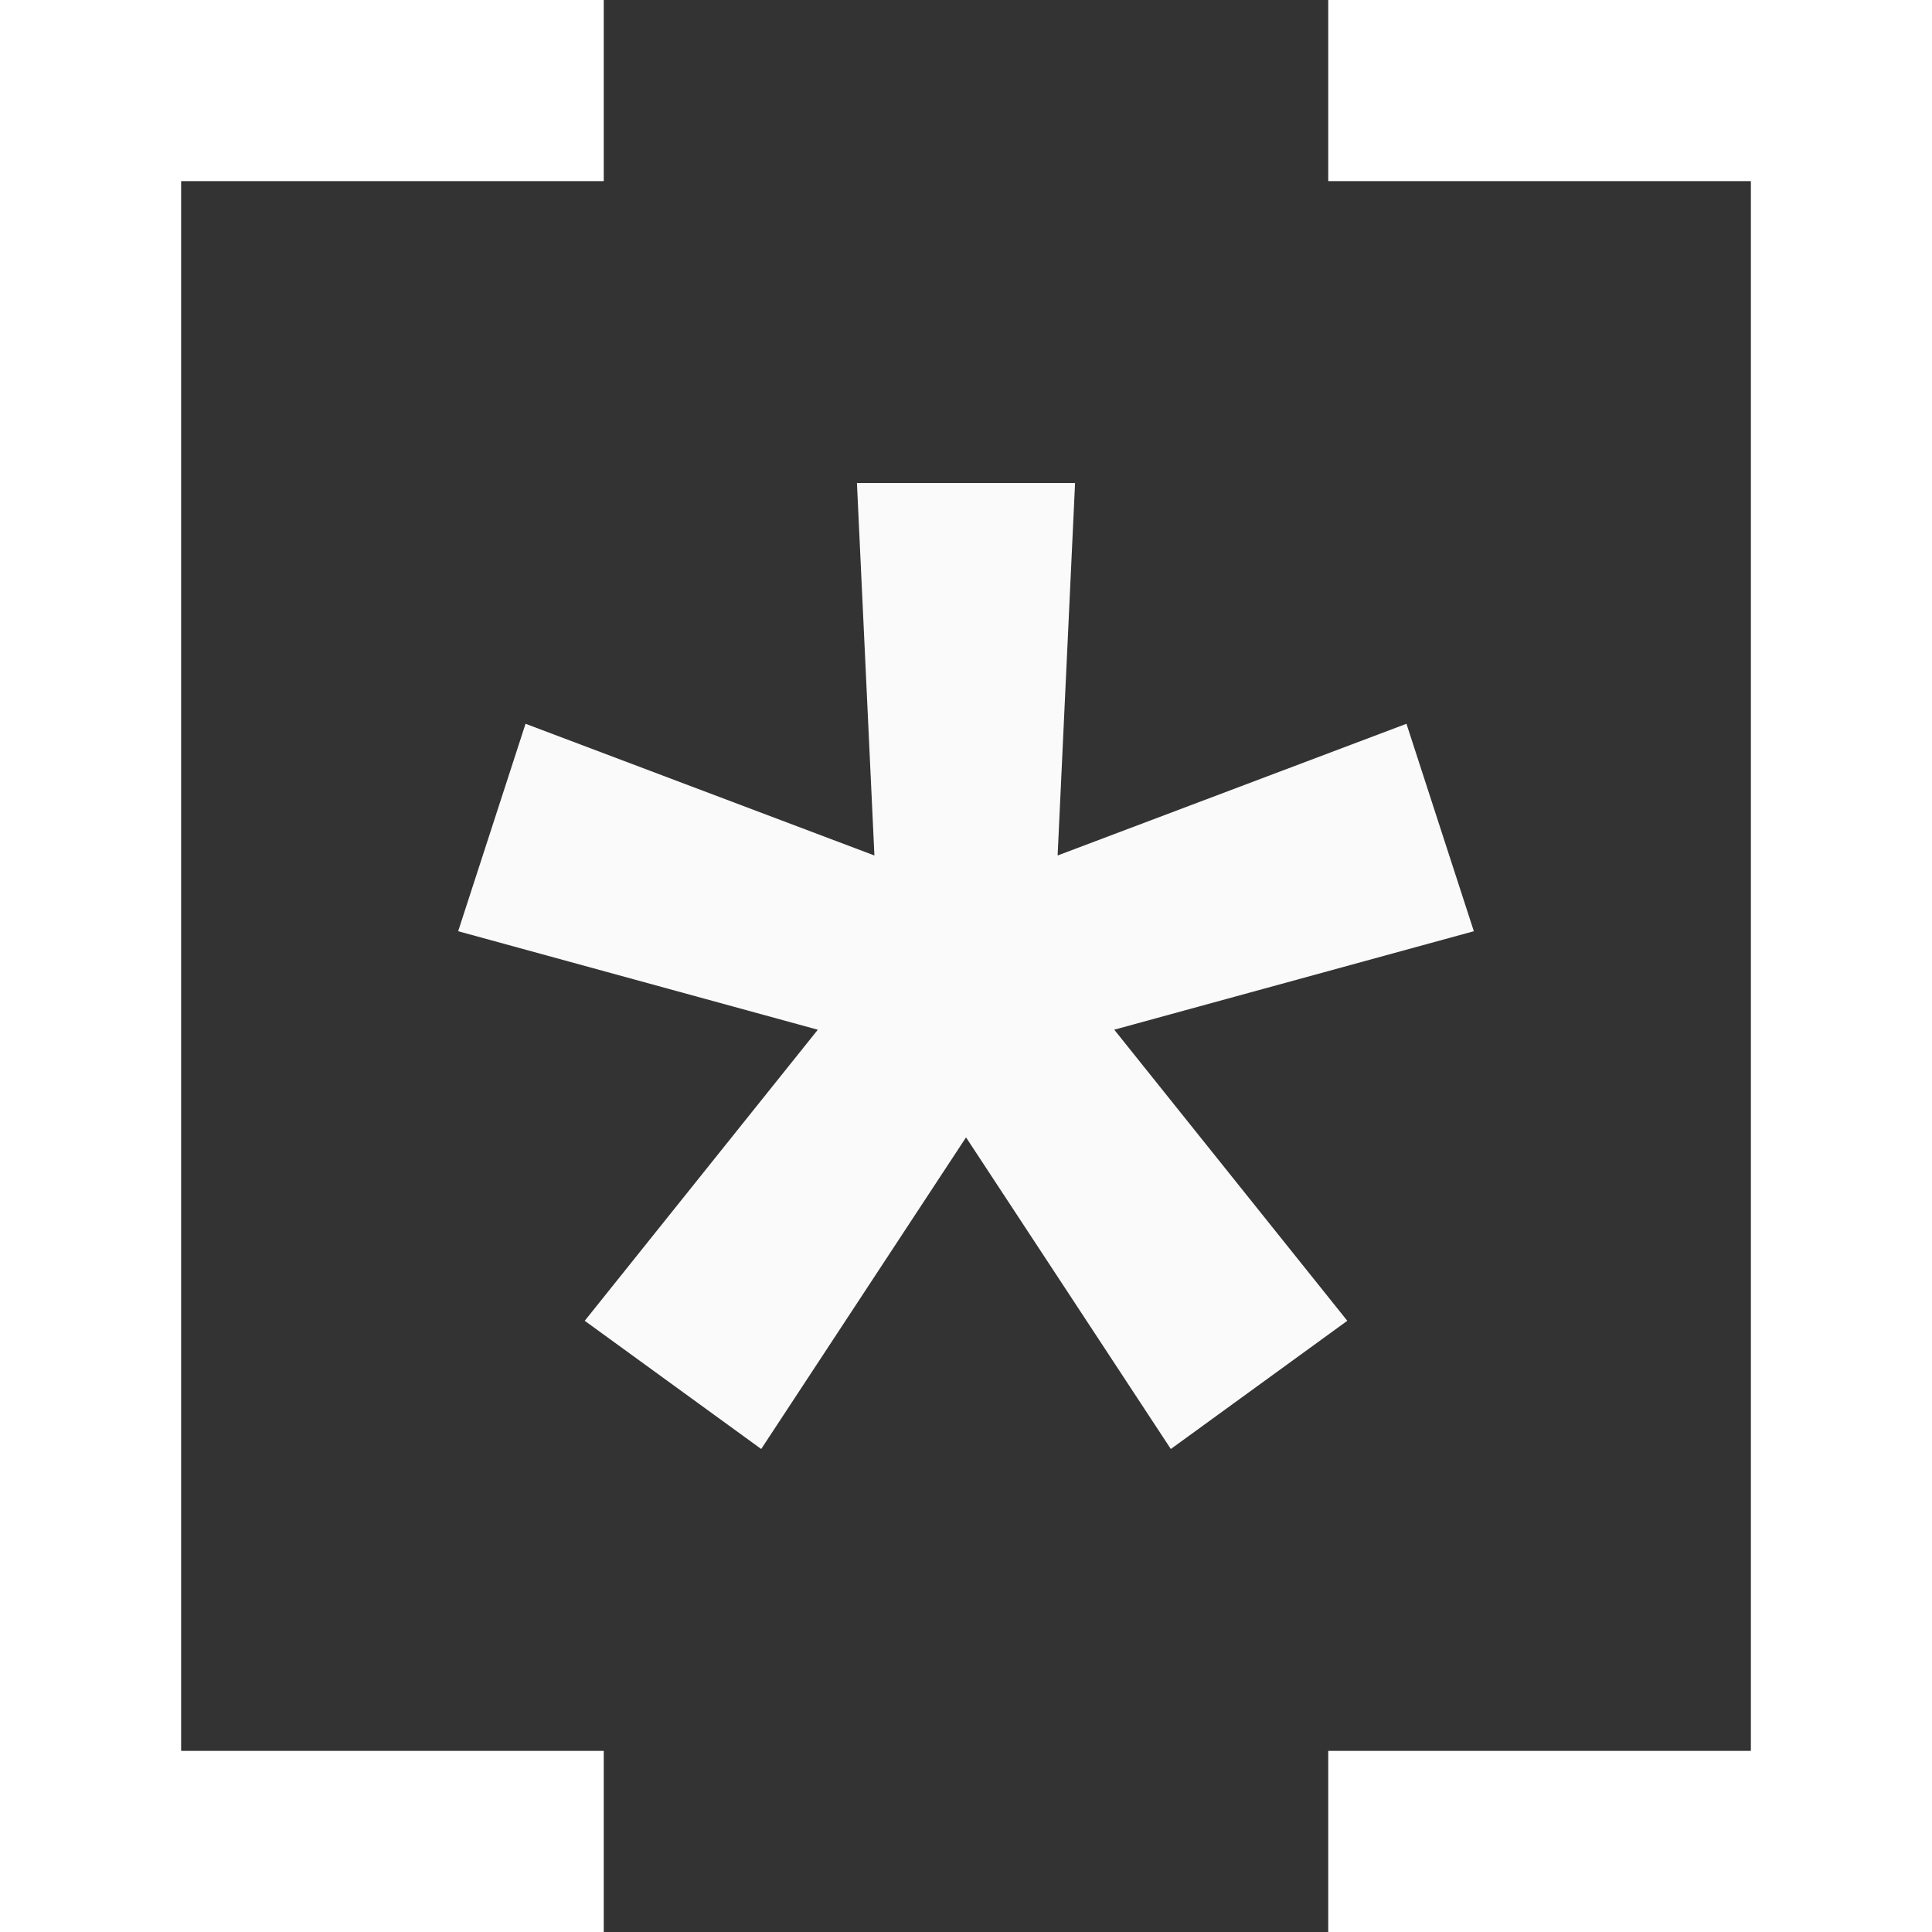
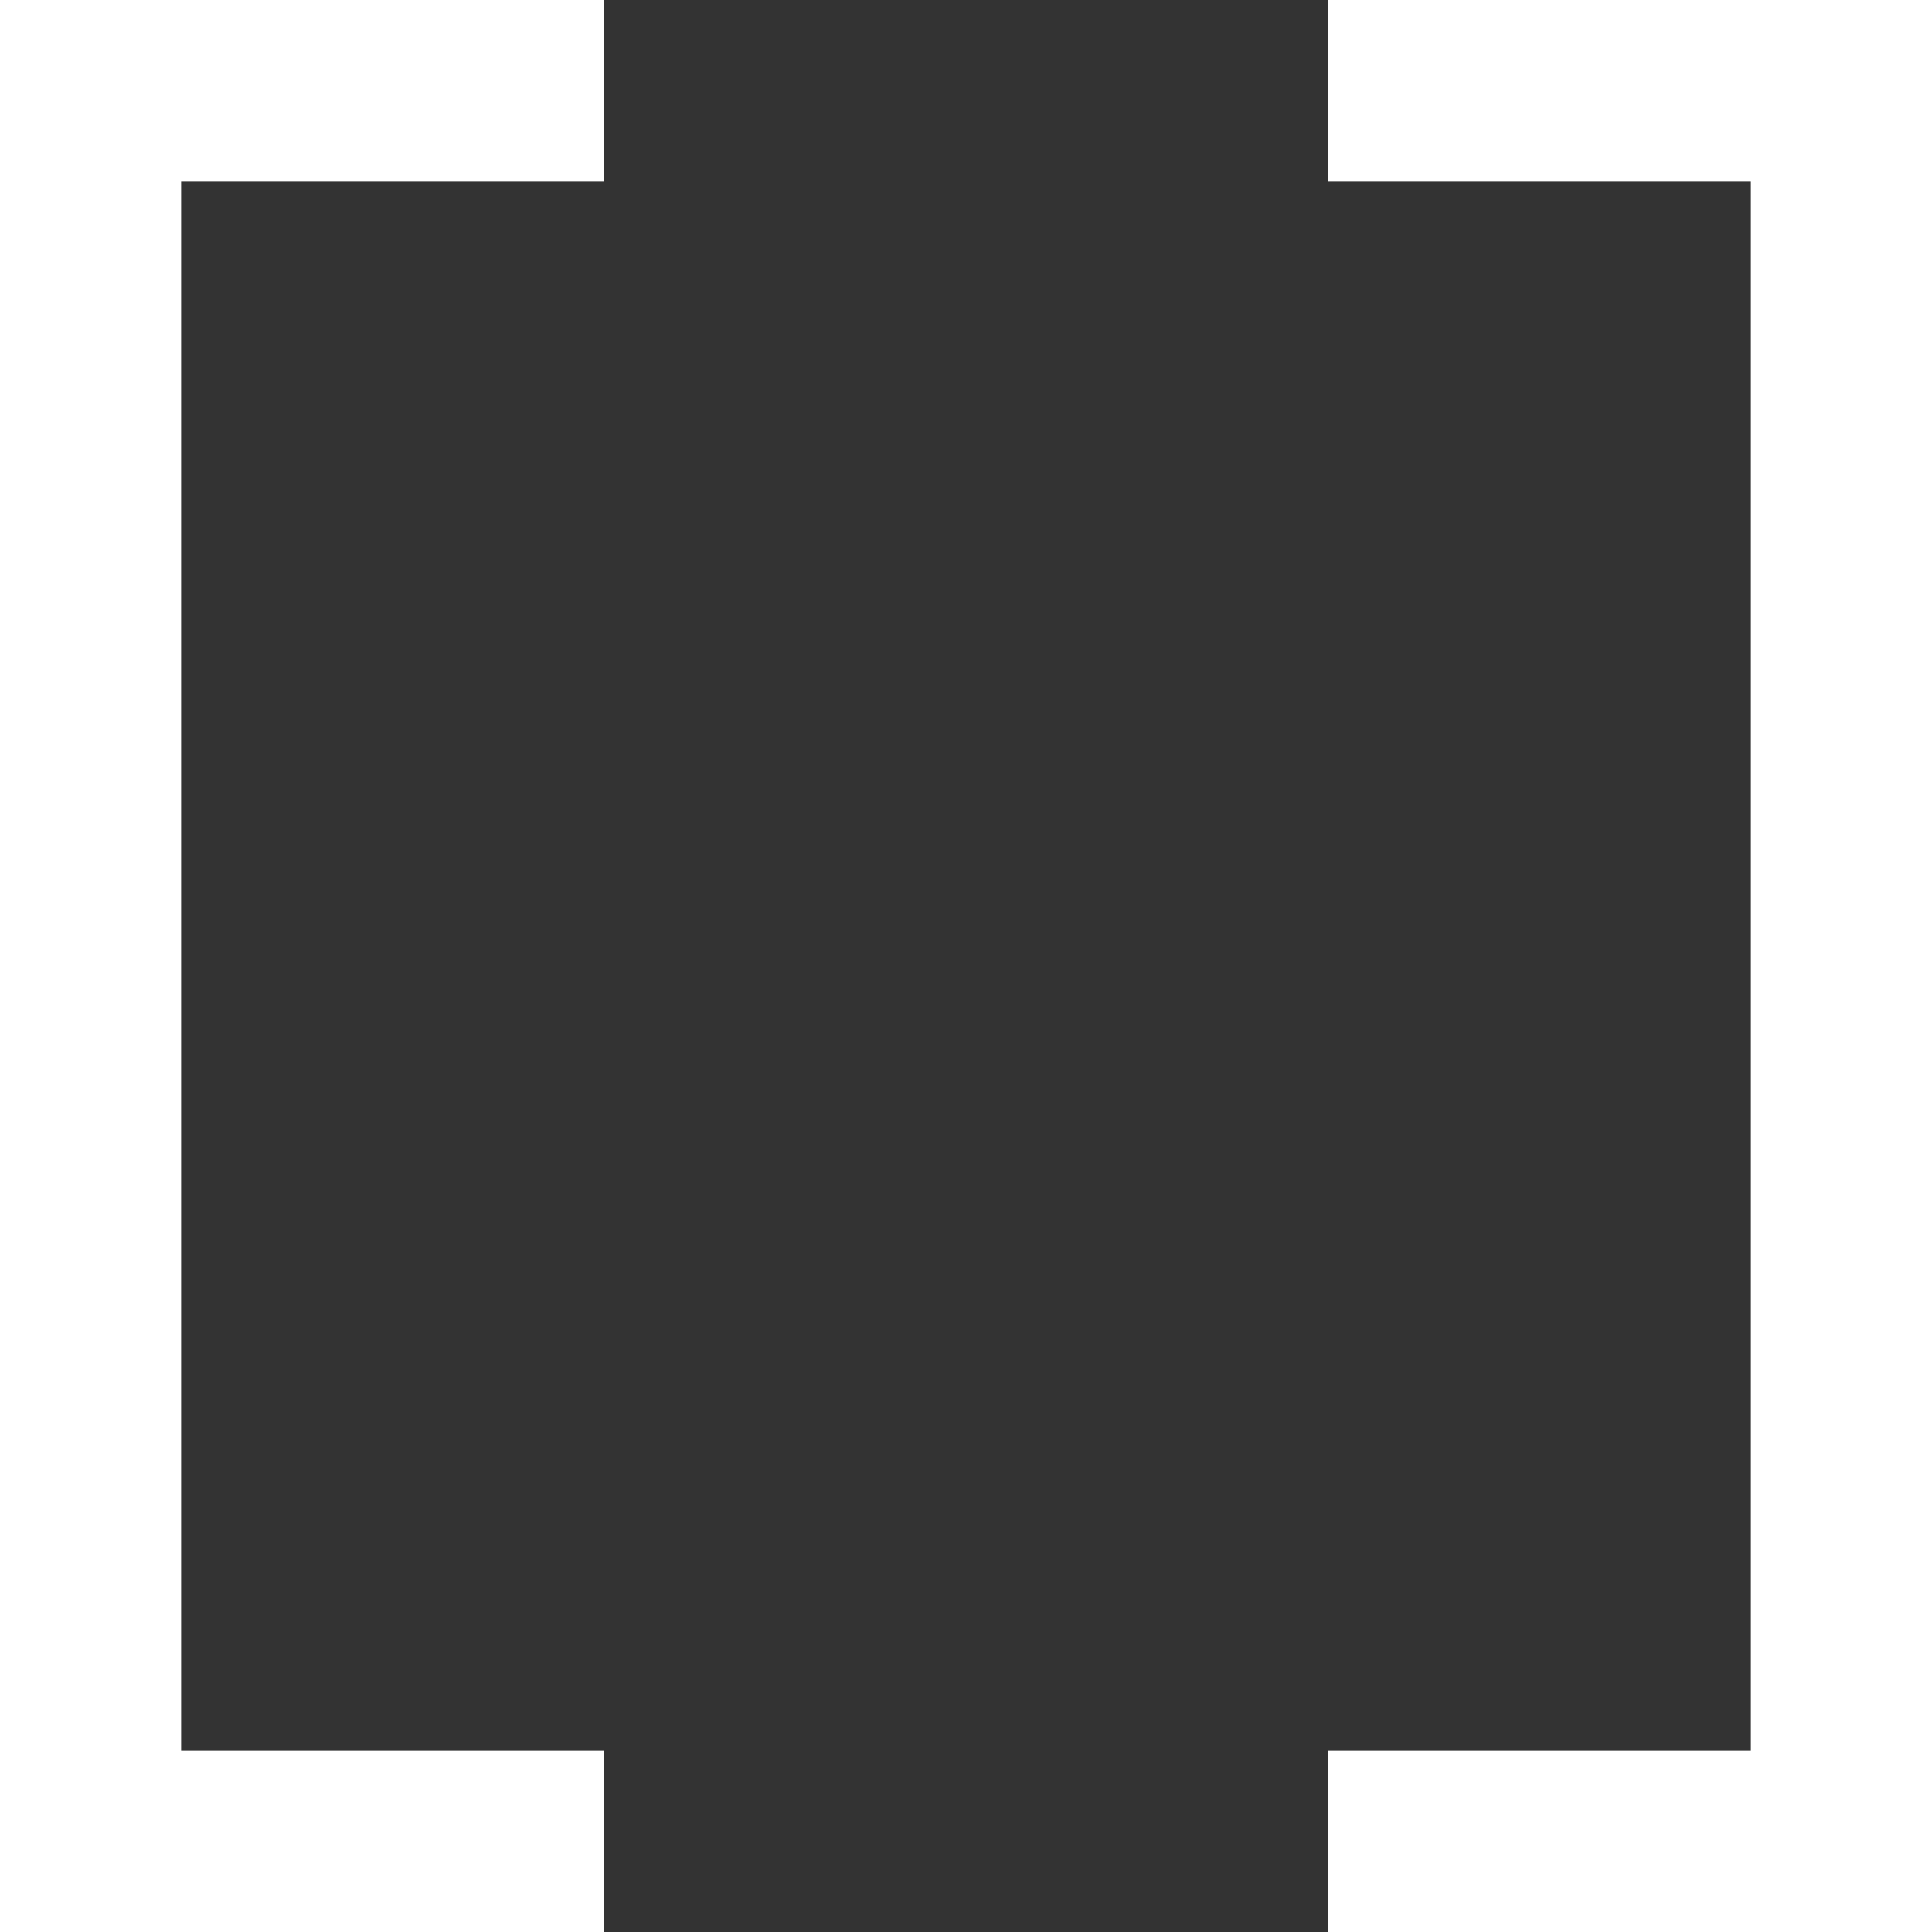
<svg xmlns="http://www.w3.org/2000/svg" width="64" height="64" viewBox="0 0 64 64" fill="none">
  <rect x="0" y="0" width="64" height="64" fill="#333333" stroke="none" />
-   <path fill-rule="evenodd" clip-rule="evenodd" d="M35.035 28.339L35.613 16H28.387L28.966 28.339L17.409 23.976L15.177 30.848L27.091 34.111L19.37 43.753L25.216 48L32.001 37.677L38.785 48L44.631 43.753L36.911 34.11L48.823 30.848L46.591 23.976L35.035 28.339ZM32 32.516L32 32.515H32L32 32.516L32 32.516Z" fill="#FAFAFA" />
  <path d="M64 0H44V6H58V58H44V64H64V58V0Z" fill="white" />
  <path d="M0 0H20V6H6V58H20V64H0V58V0Z" fill="white" />
</svg>